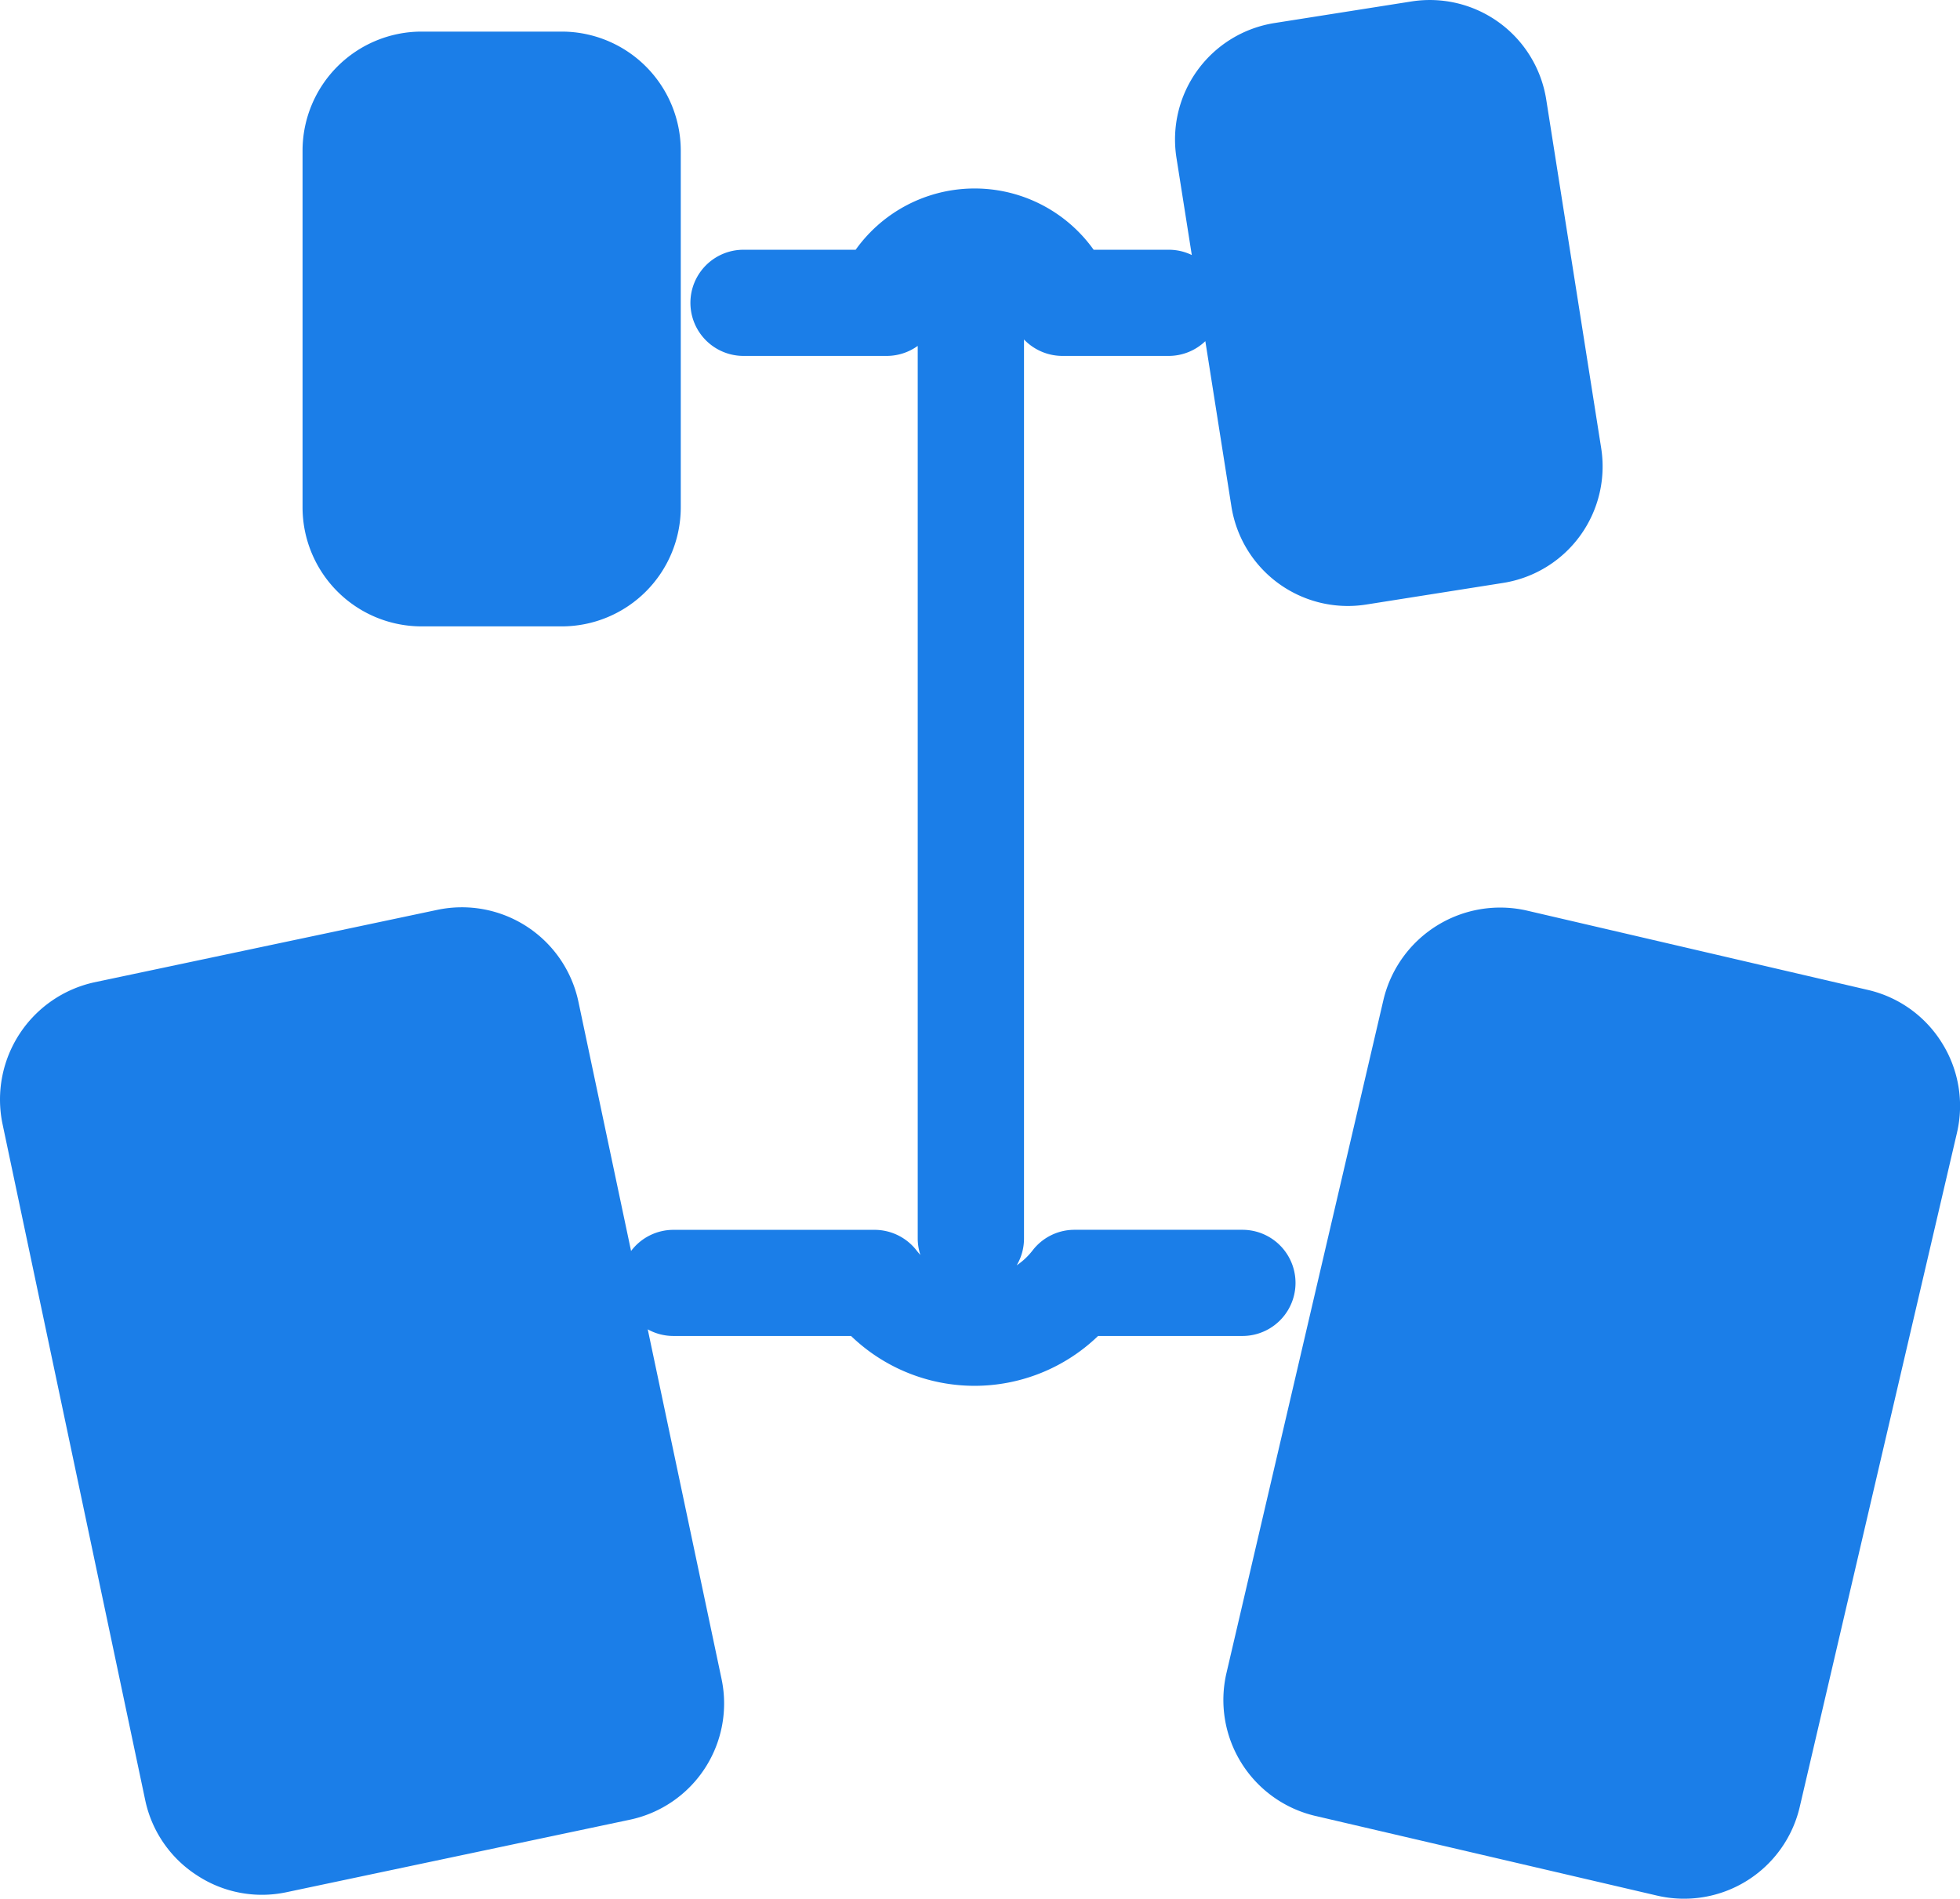
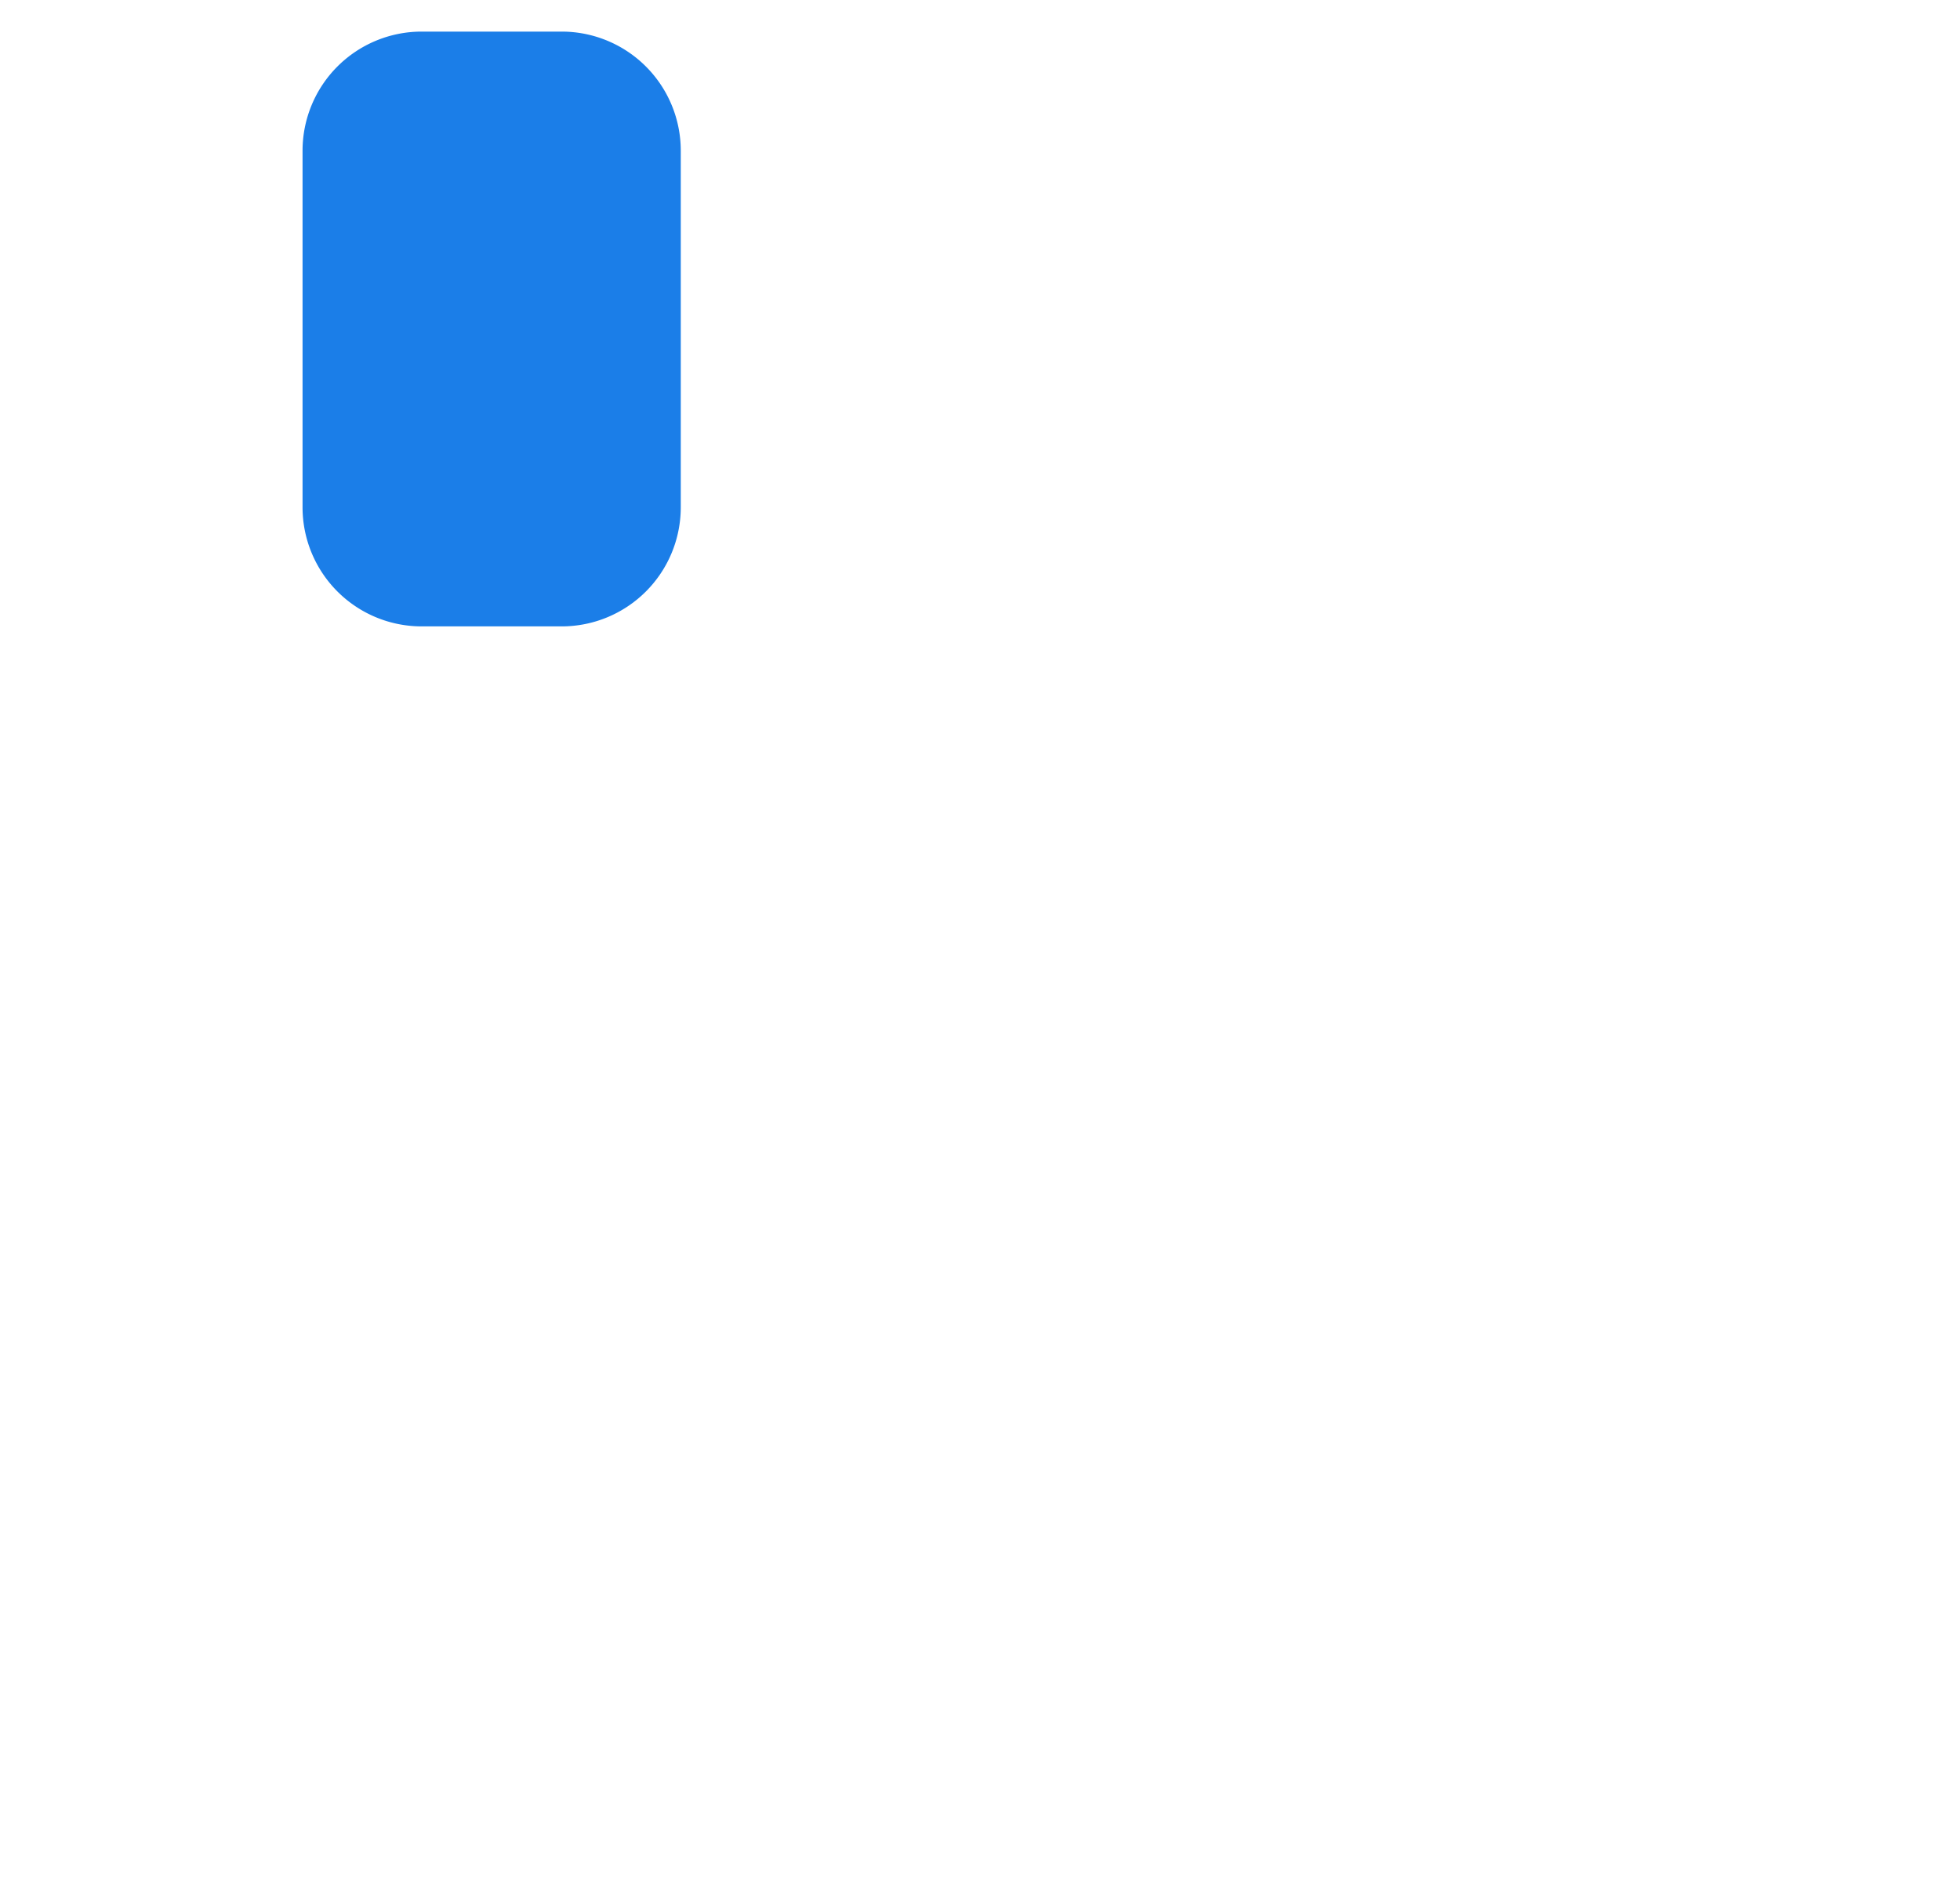
<svg xmlns="http://www.w3.org/2000/svg" width="46.339" height="44.888" viewBox="0 0 46.339 44.888">
  <defs>
    <style>.a{fill:#1b7ee8;}</style>
  </defs>
  <g transform="translate(0)">
-     <path class="a" d="M111.49,163.652a2.792,2.792,0,0,0,2.116.4l8.114-1.713A2.808,2.808,0,0,0,123.891,159l-1.743-8.255a1.247,1.247,0,0,0,.607.157h4.2a4.207,4.207,0,0,0,5.84,0h3.413a1.255,1.255,0,0,0,0-2.51h-3.969a1.248,1.248,0,0,0-.994.49,1.6,1.6,0,0,1-.374.35,1.244,1.244,0,0,0,.173-.634V127.345a1.26,1.26,0,0,0,.905.388h2.513a1.253,1.253,0,0,0,.869-.349l.617,3.911a2.787,2.787,0,0,0,3.184,2.316l3.242-.512a2.787,2.787,0,0,0,2.316-3.184l-1.3-8.246a2.787,2.787,0,0,0-3.184-2.316l-3.242.511a2.787,2.787,0,0,0-2.316,3.184l.363,2.3a1.248,1.248,0,0,0-.546-.125h-1.775a3.456,3.456,0,0,0-5.626,0h-2.652a1.255,1.255,0,0,0,0,2.51H127.8a1.254,1.254,0,0,0,.731-.237v21.1a1.25,1.25,0,0,0,.063.391c-.03-.033-.058-.066-.085-.1a1.258,1.258,0,0,0-1-.494h-4.755a1.254,1.254,0,0,0-1,.5l-1.245-5.894a2.816,2.816,0,0,0-3.334-2.171l-8.114,1.714a2.837,2.837,0,0,0-2.171,3.331l3.378,16.006A2.8,2.8,0,0,0,111.49,163.652Z" transform="translate(-106.834 -119.319)" />
-     <path class="a" d="M634.317,501.134a2.8,2.8,0,0,0-1.749-1.255L624.491,498a2.837,2.837,0,0,0-3.377,2.1L617.4,516.025a2.815,2.815,0,0,0,2.1,3.38l8.076,1.883a2.808,2.808,0,0,0,3.378-2.1l3.716-15.931A2.8,2.8,0,0,0,634.317,501.134Z" transform="translate(-588.403 -476.476)" />
    <path class="a" d="M235.9,132.511a2.816,2.816,0,0,0-2.813,2.813v8.435a2.816,2.816,0,0,0,2.813,2.813h3.316a2.816,2.816,0,0,0,2.813-2.813v-8.435a2.816,2.816,0,0,0-2.813-2.813Z" transform="translate(-225.934 -131.764)" />
  </g>
</svg>